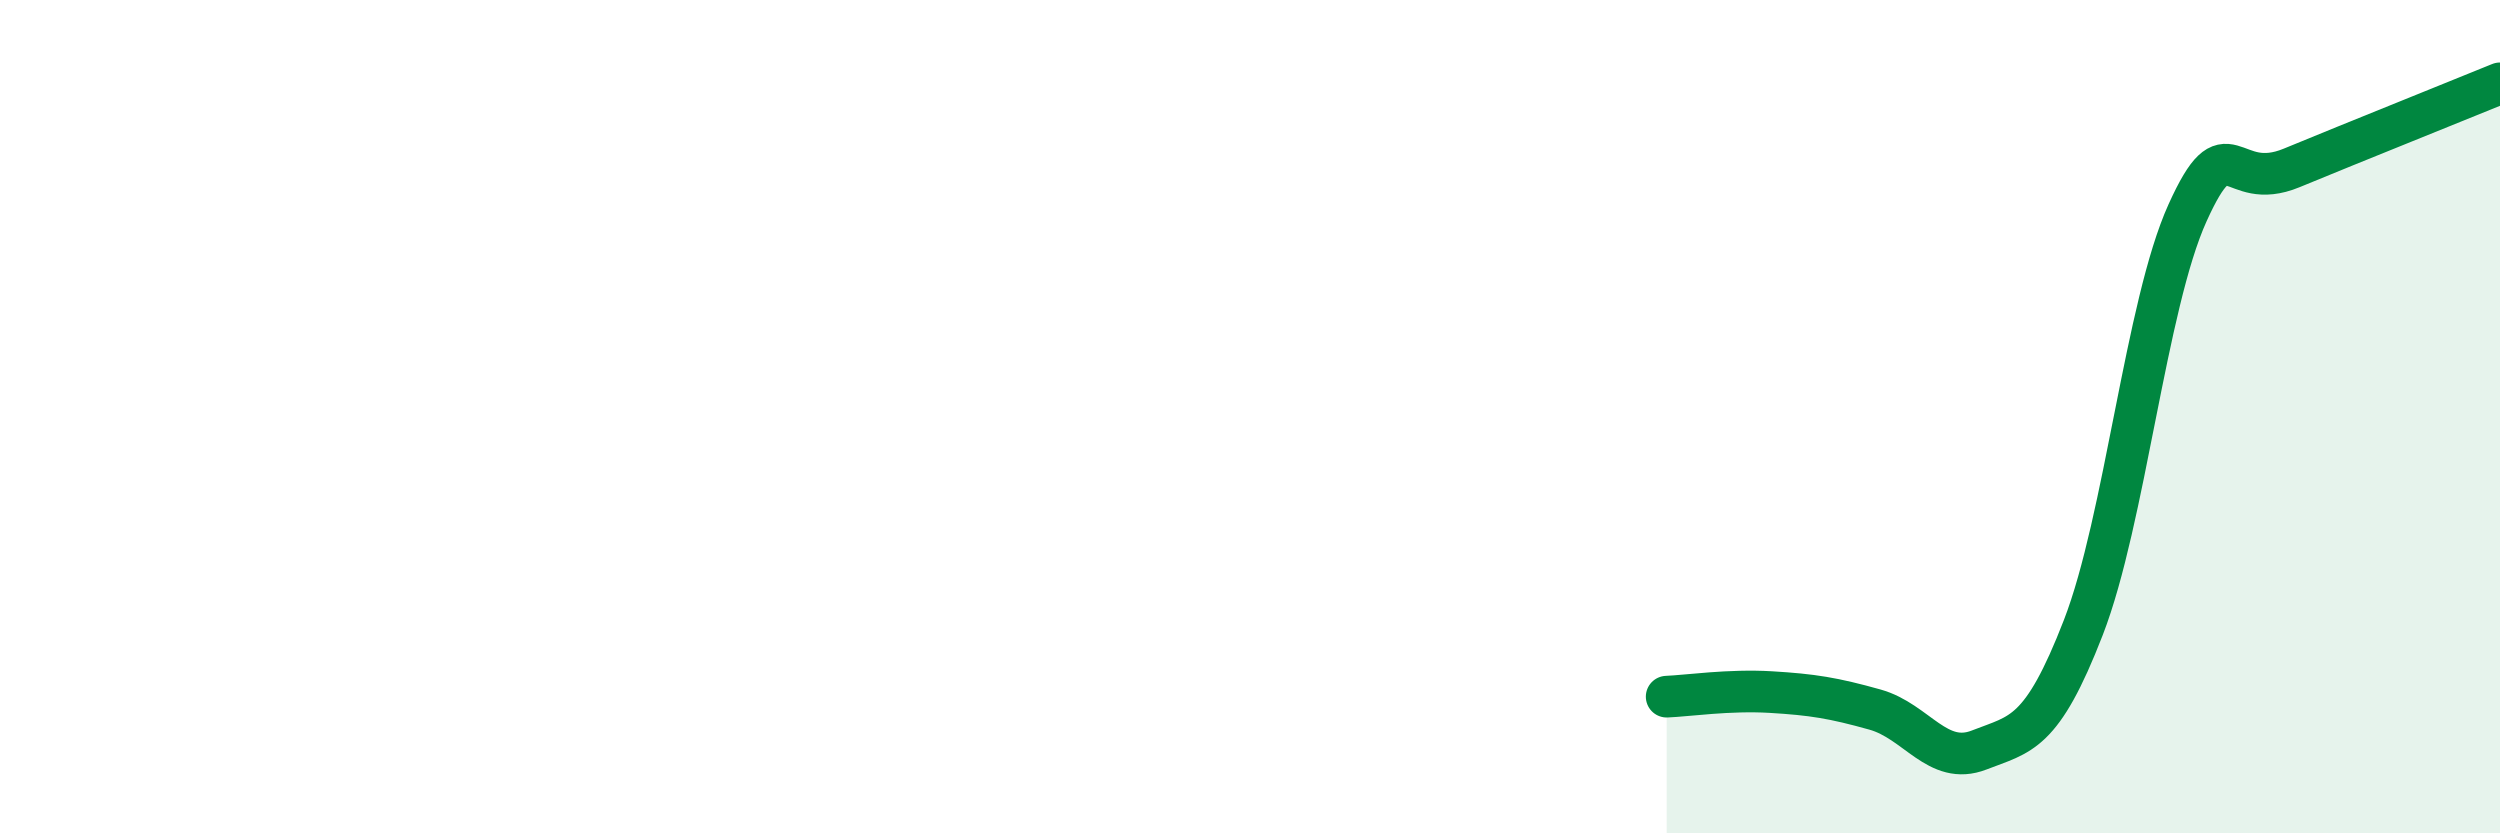
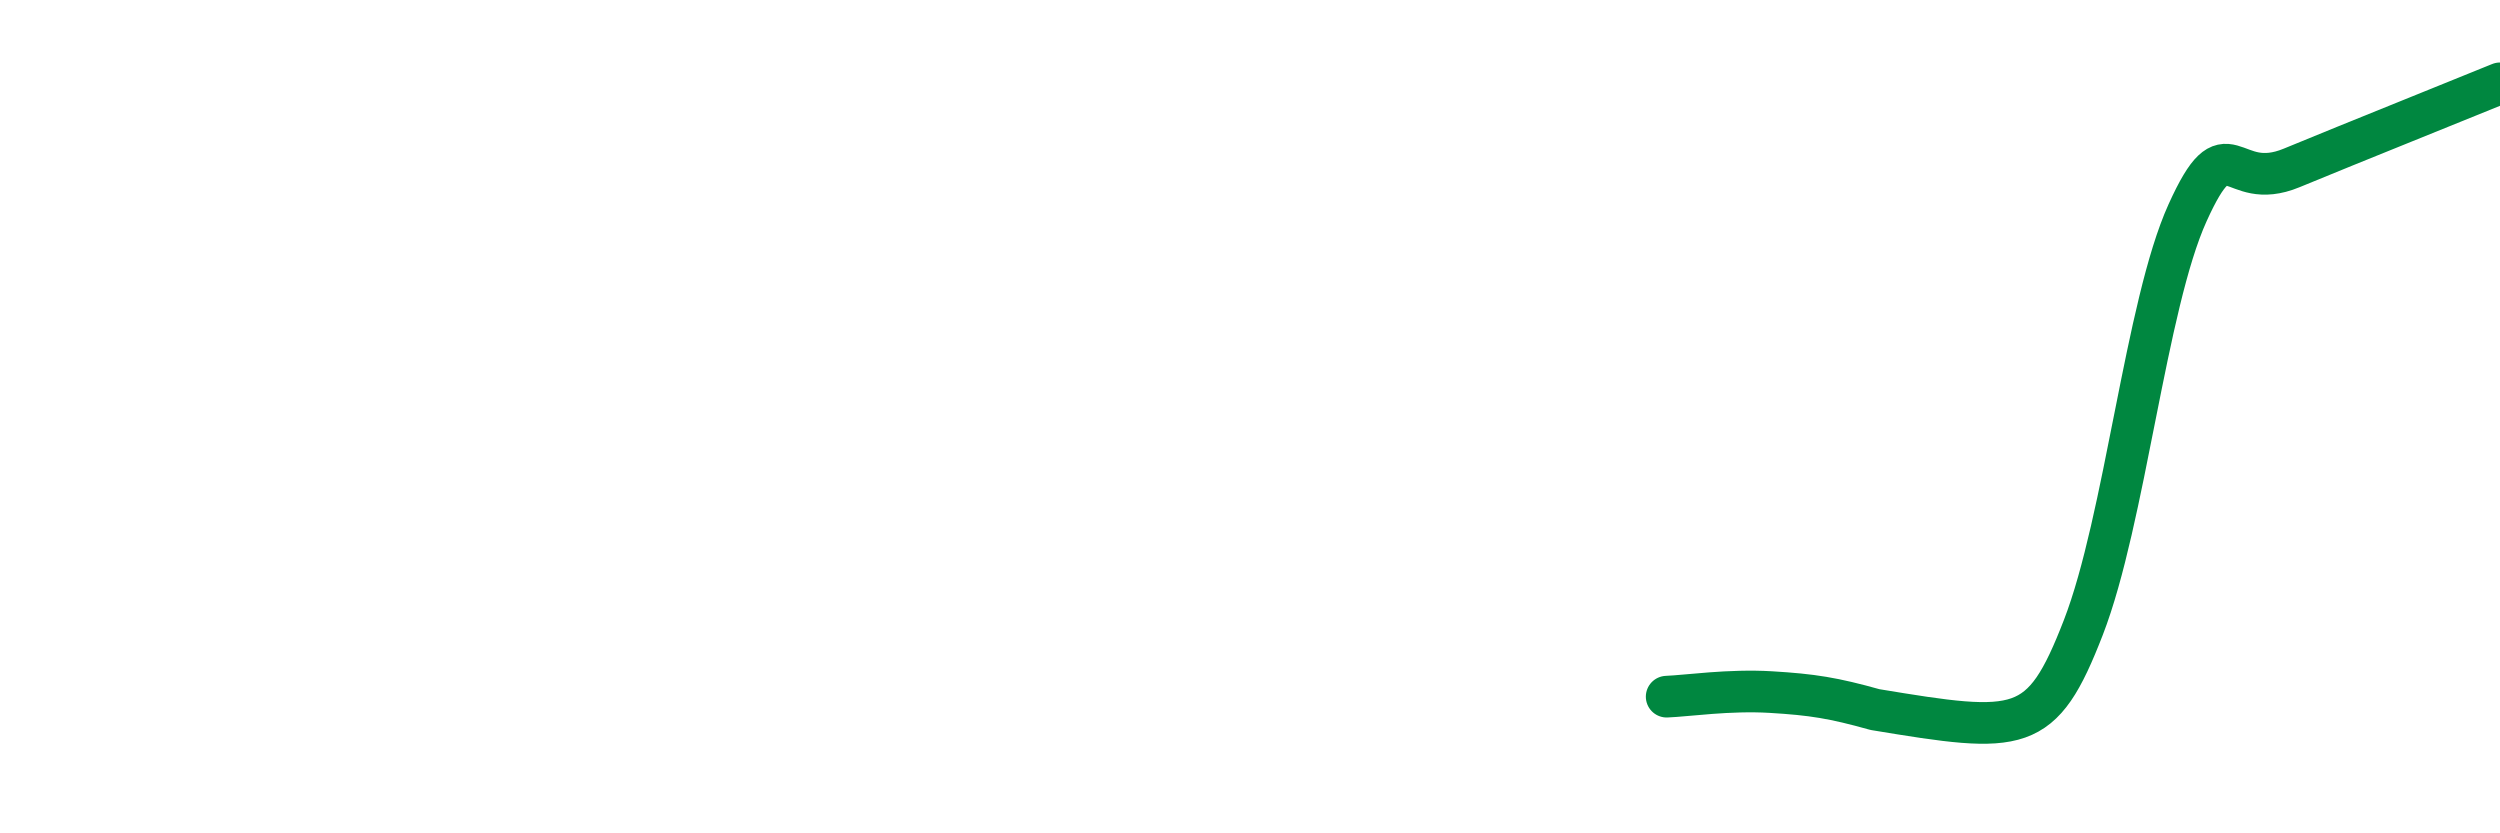
<svg xmlns="http://www.w3.org/2000/svg" width="60" height="20" viewBox="0 0 60 20">
-   <path d="M 40,16.72 C 40.5,16.7 41.5,16.55 42.5,16.61 C 43.5,16.67 44,16.75 45,17.03 C 46,17.31 46.5,18.39 47.5,18 C 48.5,17.61 49,17.64 50,15.06 C 51,12.48 51.5,7.32 52.5,5.11 C 53.5,2.9 53.5,4.65 55,4.03 C 56.5,3.41 59,2.41 60,2L60 20L40 20Z" fill="#008740" opacity="0.1" stroke-linecap="round" stroke-linejoin="round" />
-   <path d="M 40,16.72 C 40.5,16.7 41.5,16.55 42.5,16.61 C 43.5,16.67 44,16.75 45,17.03 C 46,17.31 46.5,18.39 47.5,18 C 48.5,17.61 49,17.64 50,15.06 C 51,12.48 51.5,7.32 52.5,5.11 C 53.5,2.9 53.5,4.65 55,4.03 C 56.5,3.41 59,2.41 60,2" stroke="#008740" stroke-width="1" fill="none" stroke-linecap="round" stroke-linejoin="round" />
+   <path d="M 40,16.72 C 40.5,16.7 41.5,16.55 42.5,16.61 C 43.5,16.67 44,16.75 45,17.03 C 48.5,17.61 49,17.64 50,15.06 C 51,12.48 51.5,7.32 52.5,5.11 C 53.5,2.9 53.5,4.65 55,4.03 C 56.5,3.41 59,2.41 60,2" stroke="#008740" stroke-width="1" fill="none" stroke-linecap="round" stroke-linejoin="round" />
</svg>